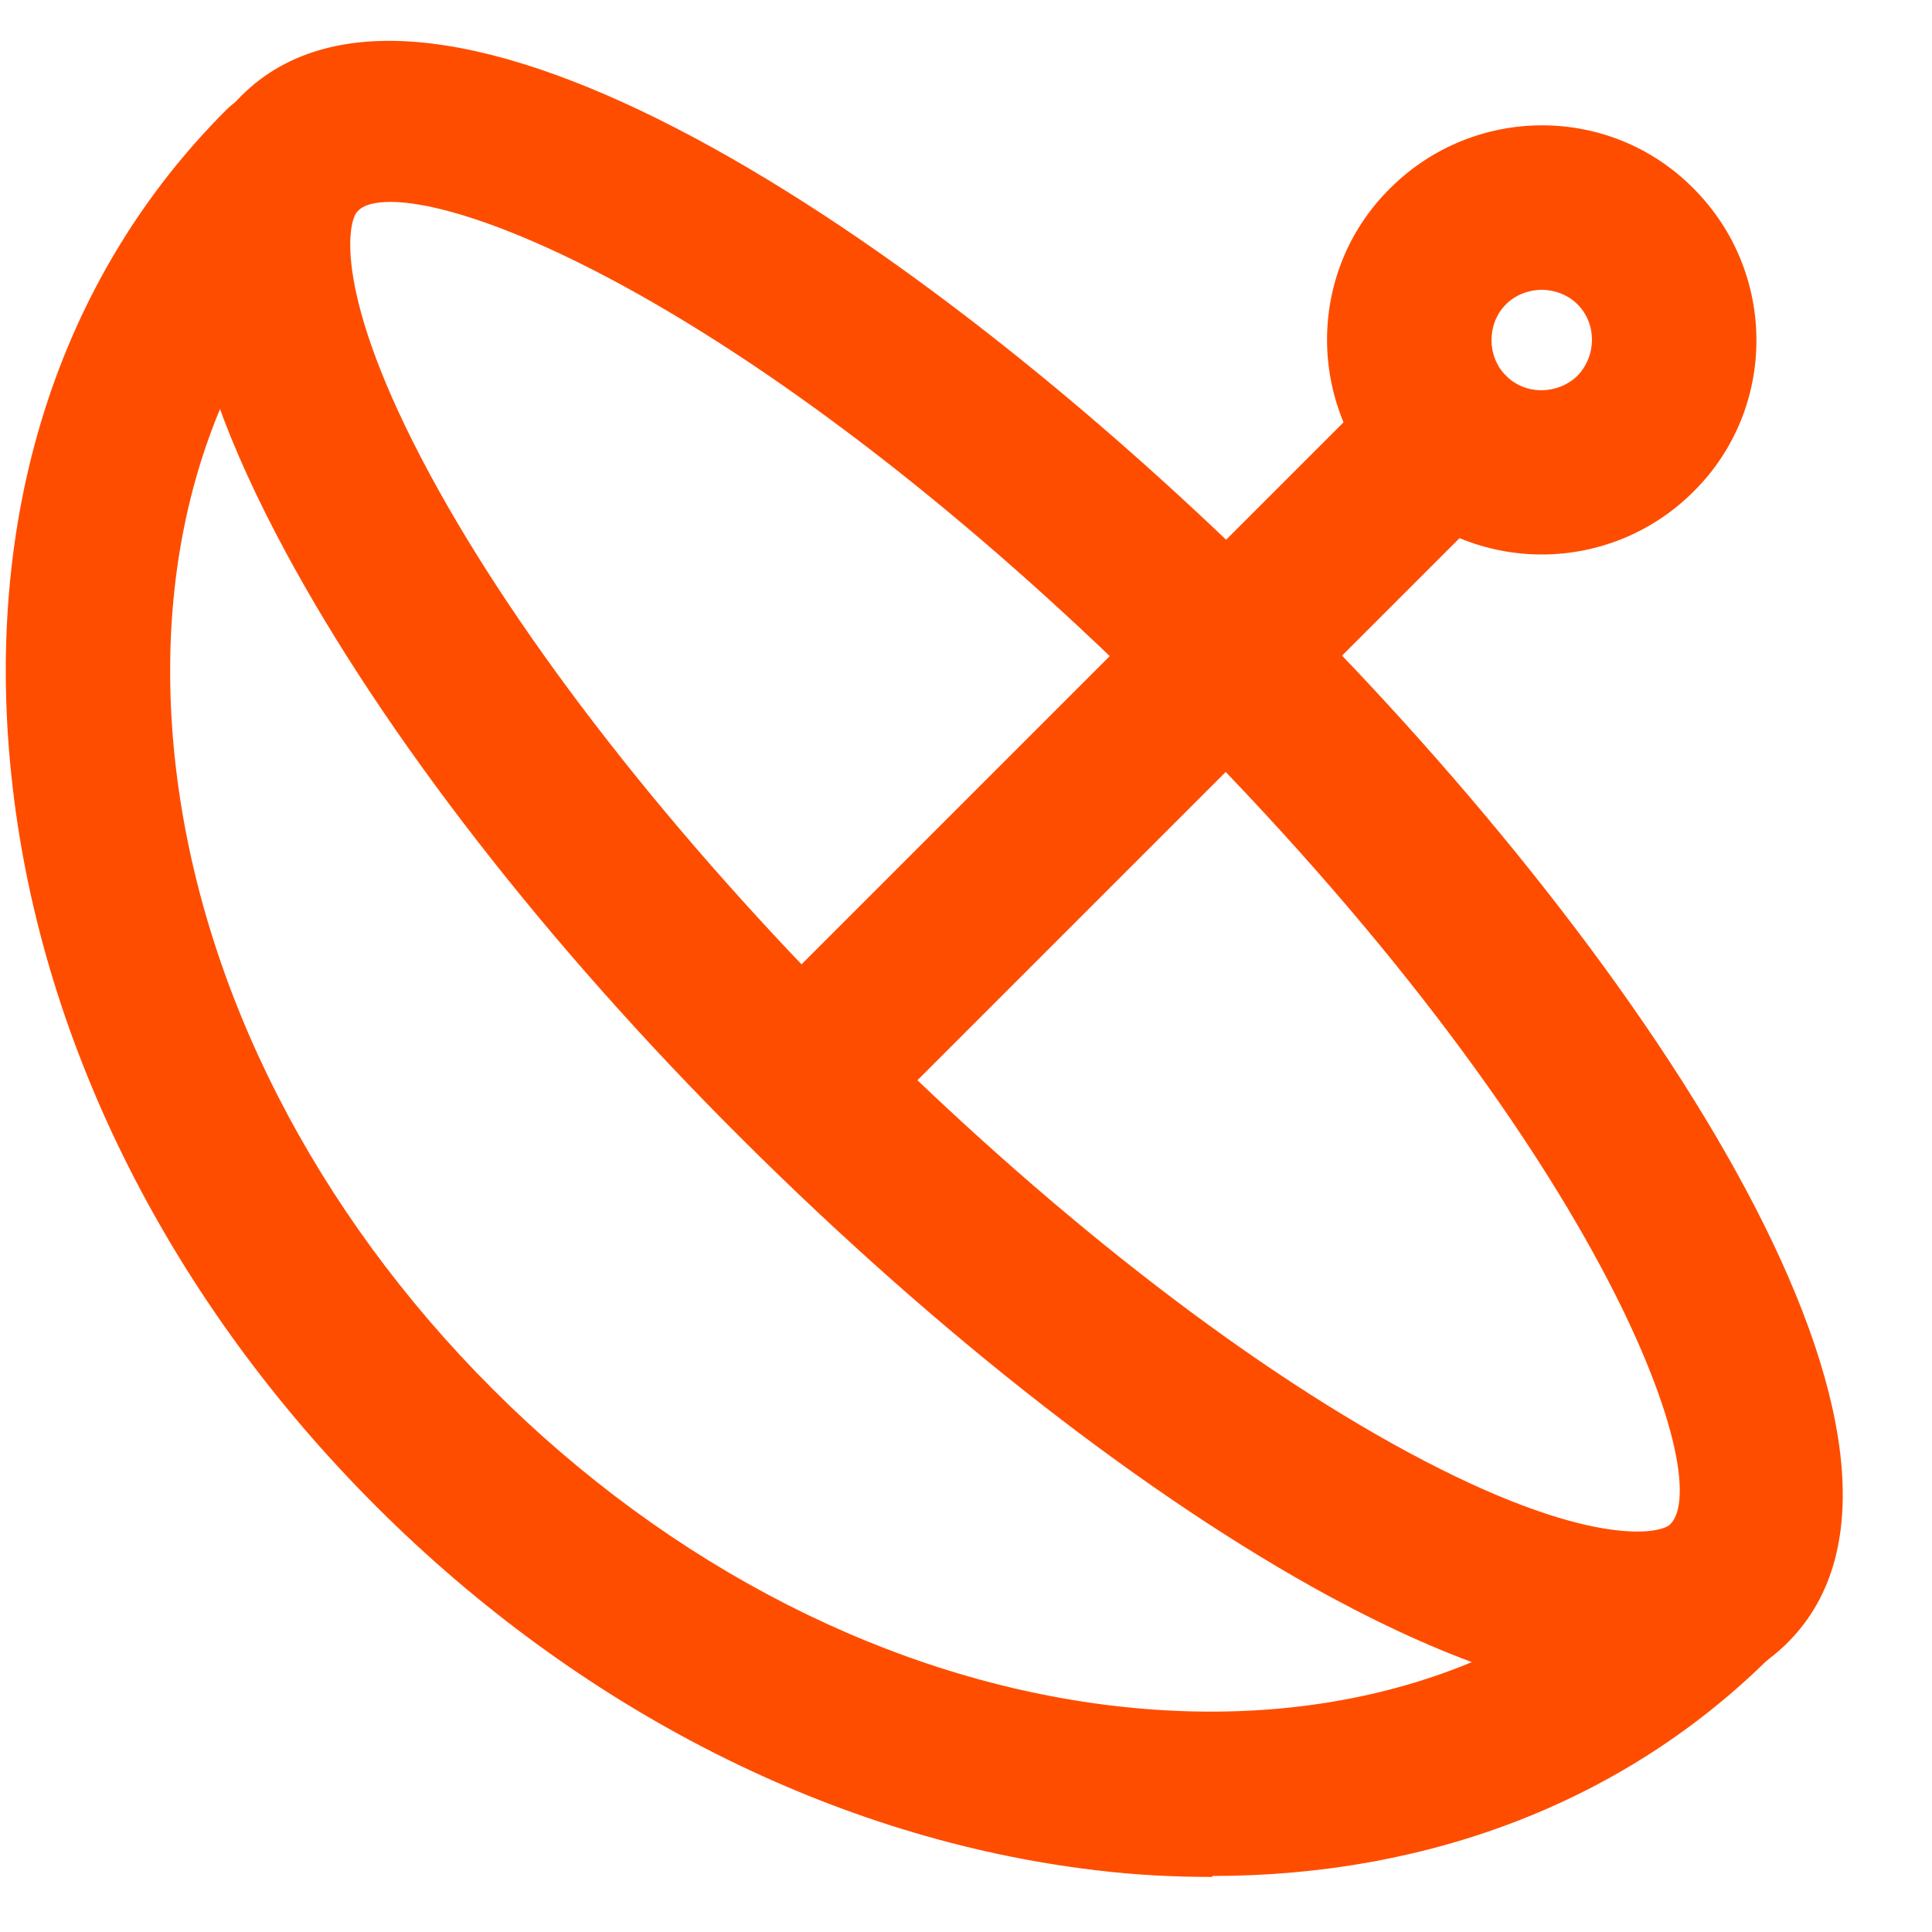
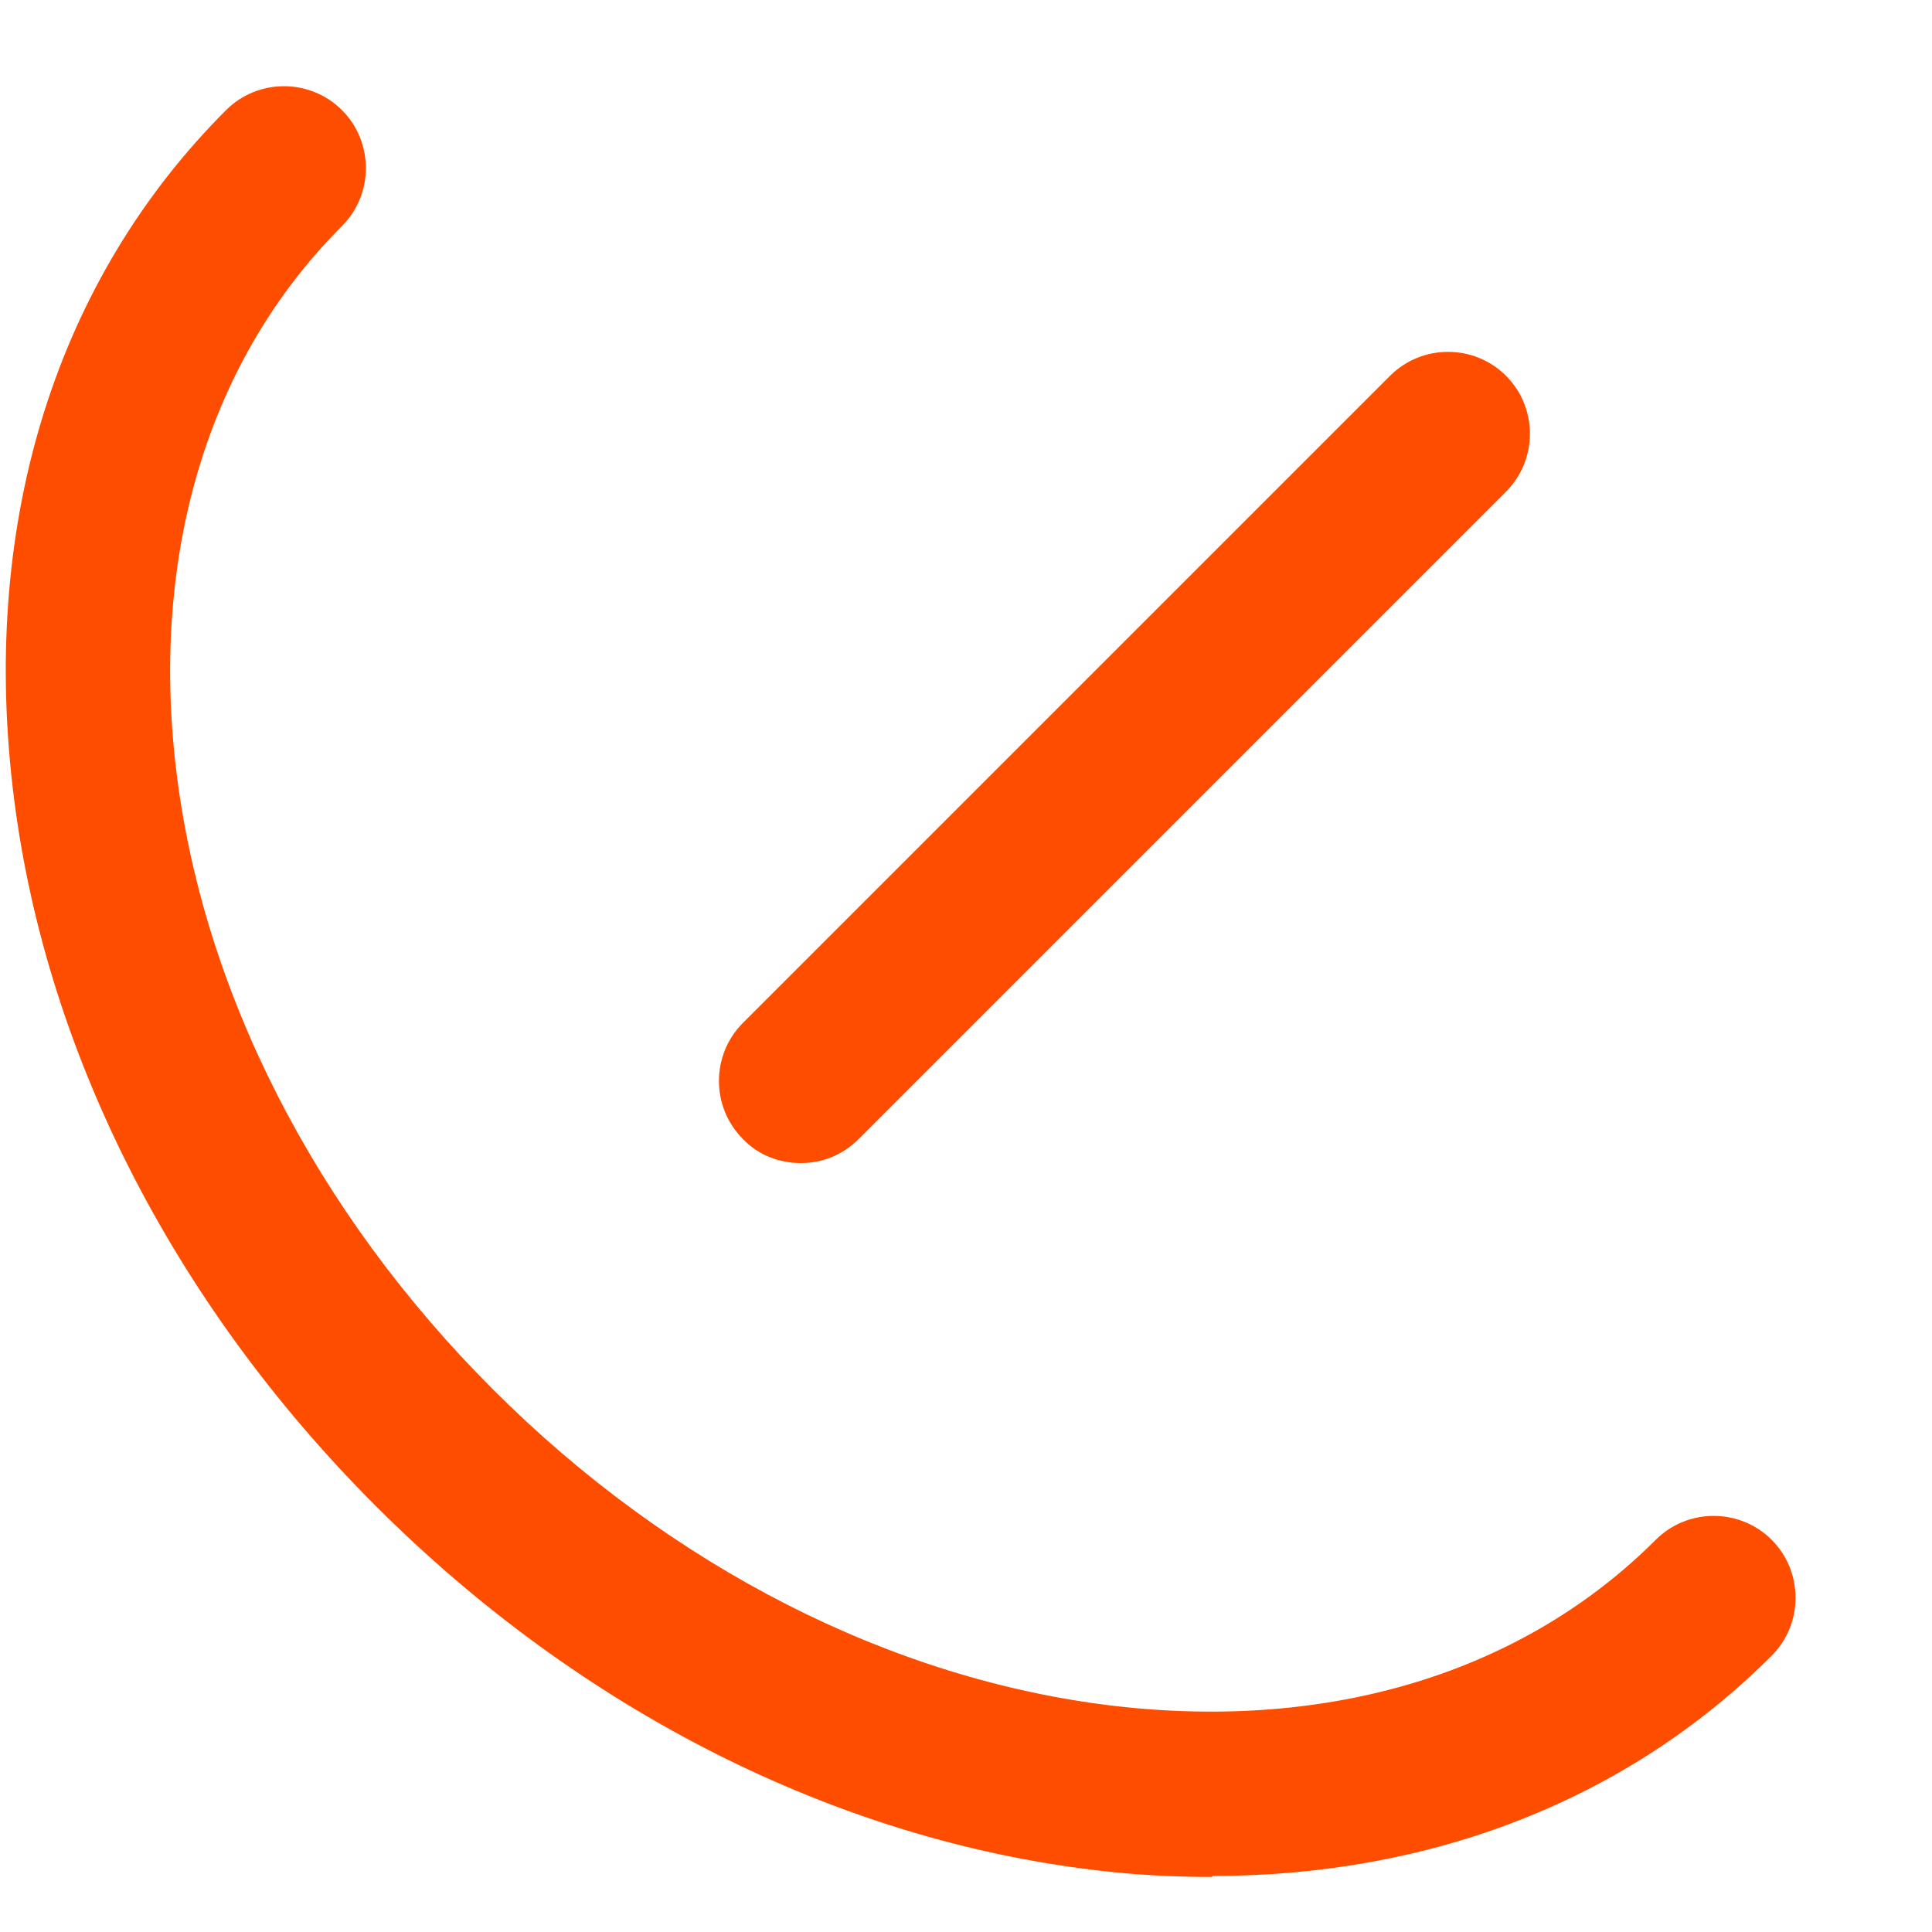
<svg xmlns="http://www.w3.org/2000/svg" width="20" height="20" viewBox="0 0 20 20" fill="none">
-   <path d="M16.97 17.57C16.12 17.57 15.05 17.22 13.77 16.53C11.89 15.51 9.73 13.83 7.69 11.8C5.65 9.77 3.98 7.61 2.96 5.72C1.75 3.48 1.6 1.89 2.5 0.99C4.43 -0.93 9.45 2.33 13.31 6.19C17.16 10.04 20.43 15.07 18.51 17C18.12 17.39 17.61 17.58 16.98 17.58L16.97 17.57ZM4.05 2.09C3.88 2.09 3.76 2.12 3.7 2.19C3.6 2.29 3.44 3.04 4.45 4.91C5.39 6.65 6.97 8.67 8.89 10.59C10.81 12.51 12.83 14.09 14.57 15.03C16.44 16.04 17.19 15.88 17.29 15.78C17.77 15.3 16.58 11.86 12.09 7.38C8.21 3.5 5.11 2.09 4.04 2.09H4.05Z" fill="#FF4D00" />
  <path d="M12.55 19.43C12.15 19.43 11.75 19.41 11.34 19.36C8.65 19.04 6.01 17.71 3.89 15.59C1.78 13.48 0.44 10.84 0.13 8.14C-0.19 5.37 0.59 2.89 2.34 1.14C2.67 0.81 3.21 0.81 3.54 1.14C3.87 1.47 3.87 2.01 3.54 2.34C2.17 3.71 1.56 5.7 1.82 7.94C2.09 10.25 3.26 12.54 5.1 14.38C6.94 16.22 9.23 17.39 11.54 17.66C13.78 17.92 15.77 17.31 17.14 15.94C17.47 15.61 18.01 15.61 18.34 15.94C18.67 16.27 18.67 16.81 18.34 17.14C16.85 18.63 14.82 19.42 12.55 19.42V19.43Z" fill="#FF4D00" />
  <path d="M8.29 12.04C8.07 12.04 7.85 11.96 7.69 11.79C7.36 11.46 7.36 10.92 7.69 10.59L14.39 3.89C14.72 3.56 15.26 3.56 15.59 3.89C15.92 4.22 15.92 4.76 15.59 5.09L8.89 11.79C8.72 11.96 8.51 12.04 8.29 12.04Z" fill="#FF4D00" />
-   <path d="M15.96 5.74C15.39 5.74 14.82 5.52 14.39 5.09C13.52 4.22 13.52 2.81 14.39 1.95C15.26 1.08 16.67 1.08 17.53 1.95C18.4 2.82 18.4 4.23 17.53 5.09C17.1 5.52 16.53 5.74 15.96 5.74ZM15.96 3C15.83 3 15.69 3.05 15.59 3.15C15.39 3.35 15.39 3.69 15.59 3.89C15.79 4.09 16.12 4.09 16.33 3.89C16.53 3.68 16.53 3.35 16.33 3.15C16.23 3.05 16.09 3 15.96 3Z" fill="#FF4D00" />
</svg>